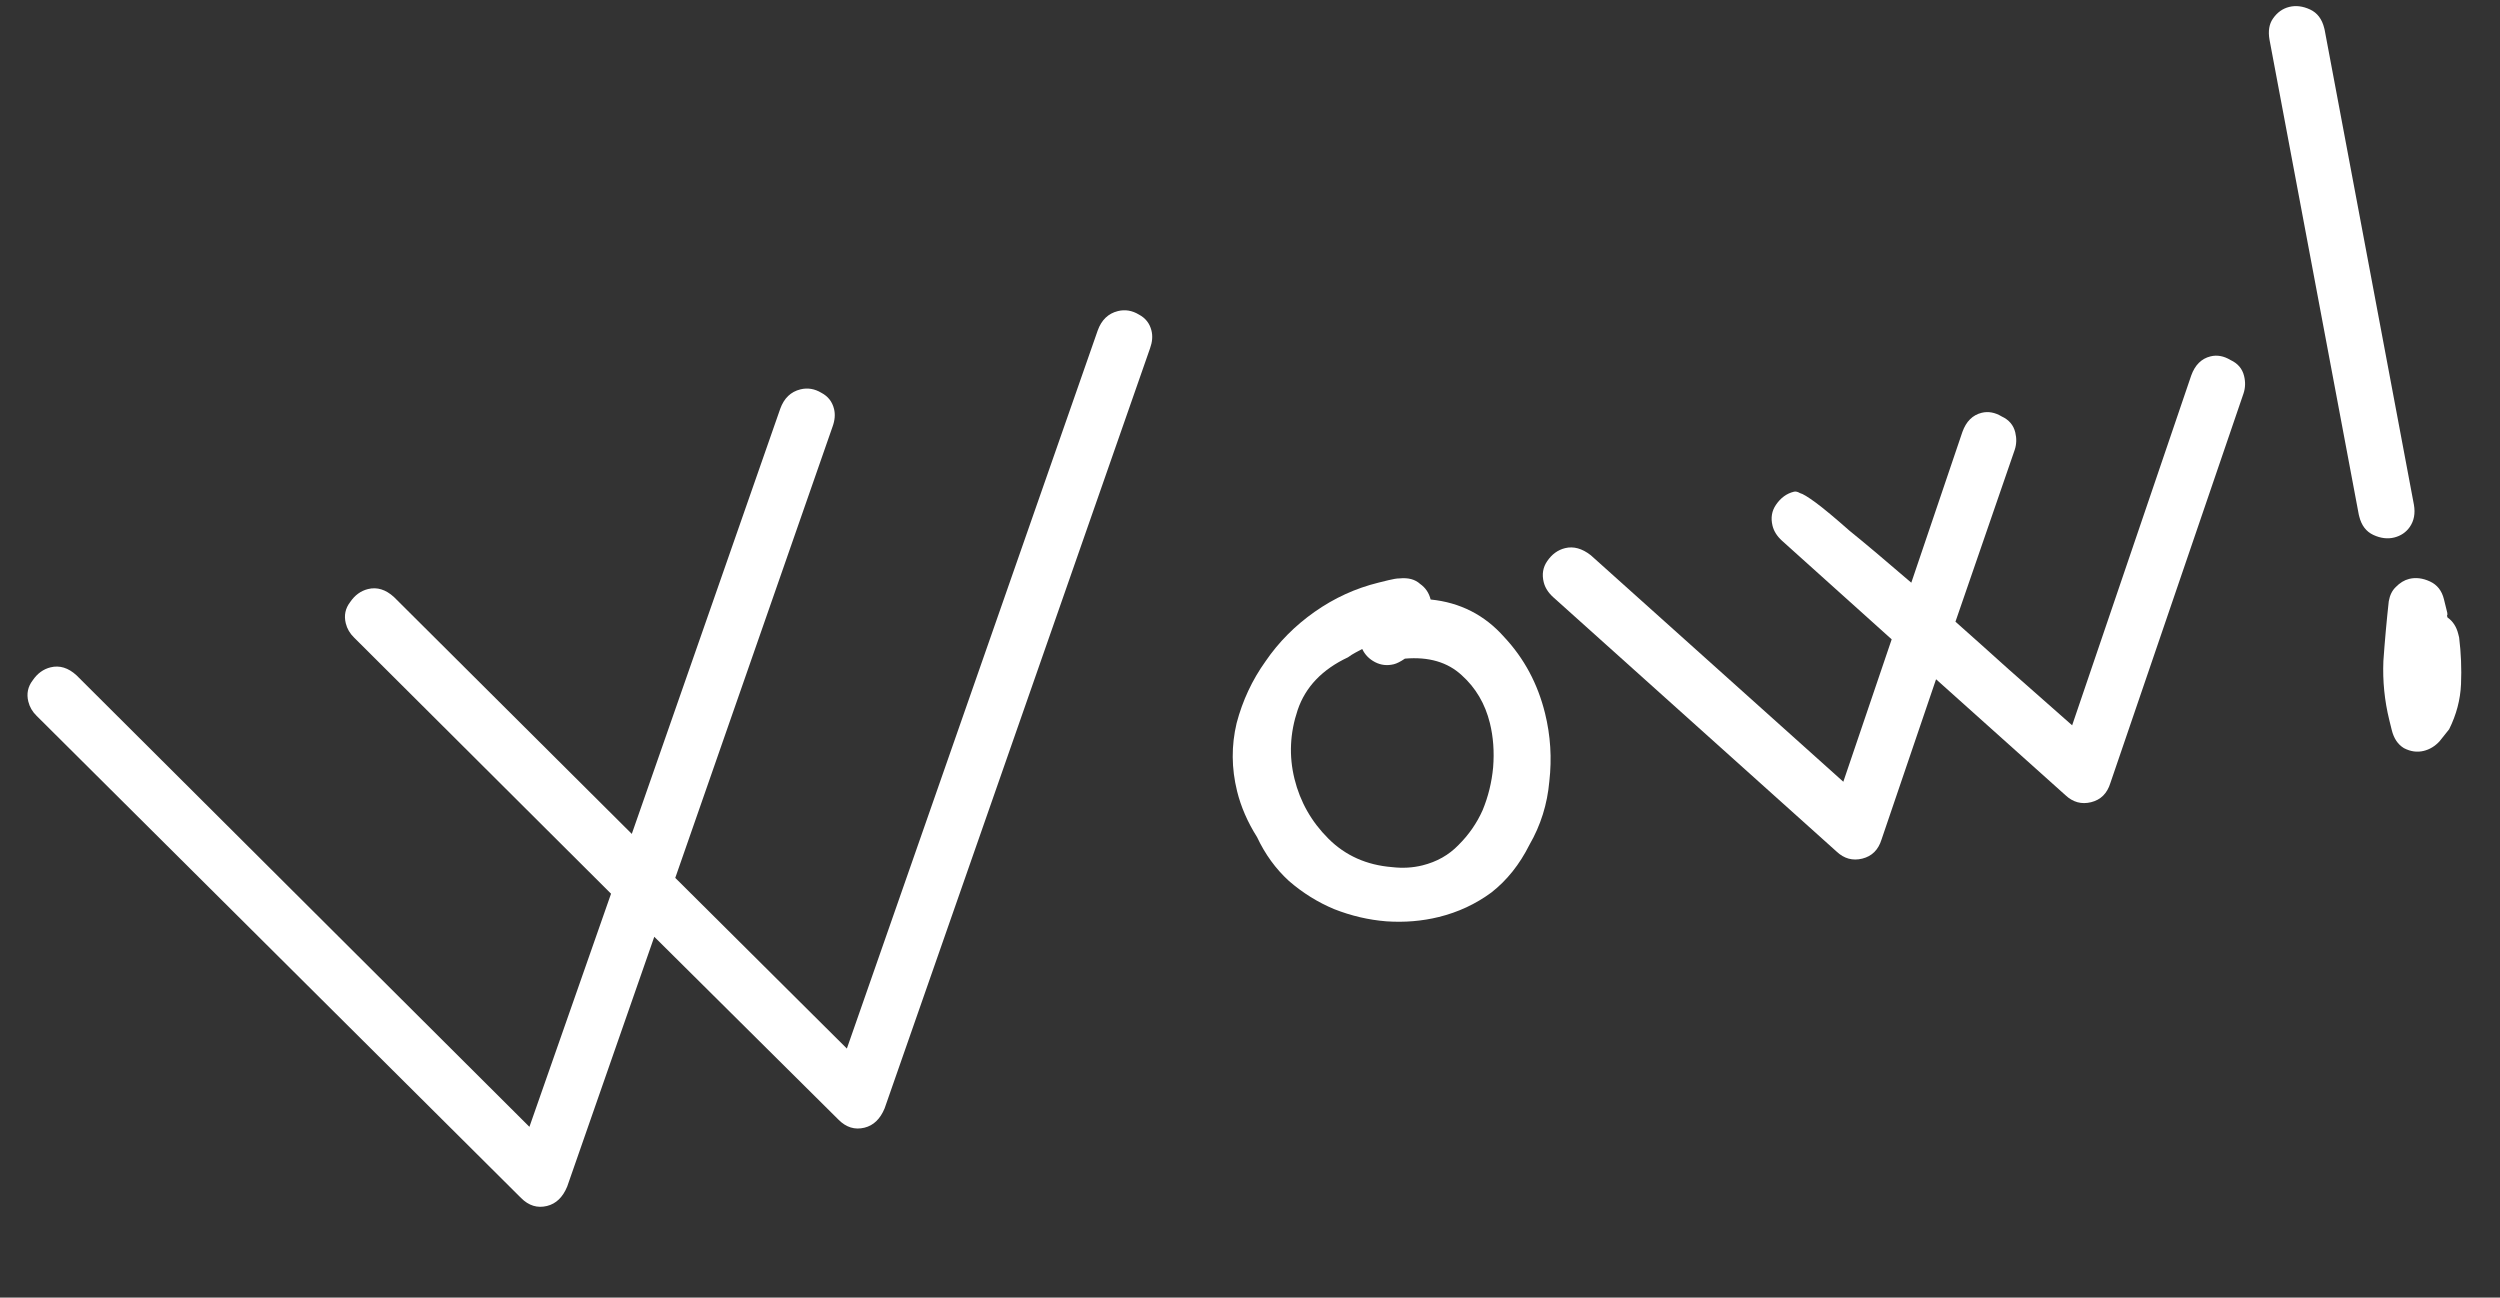
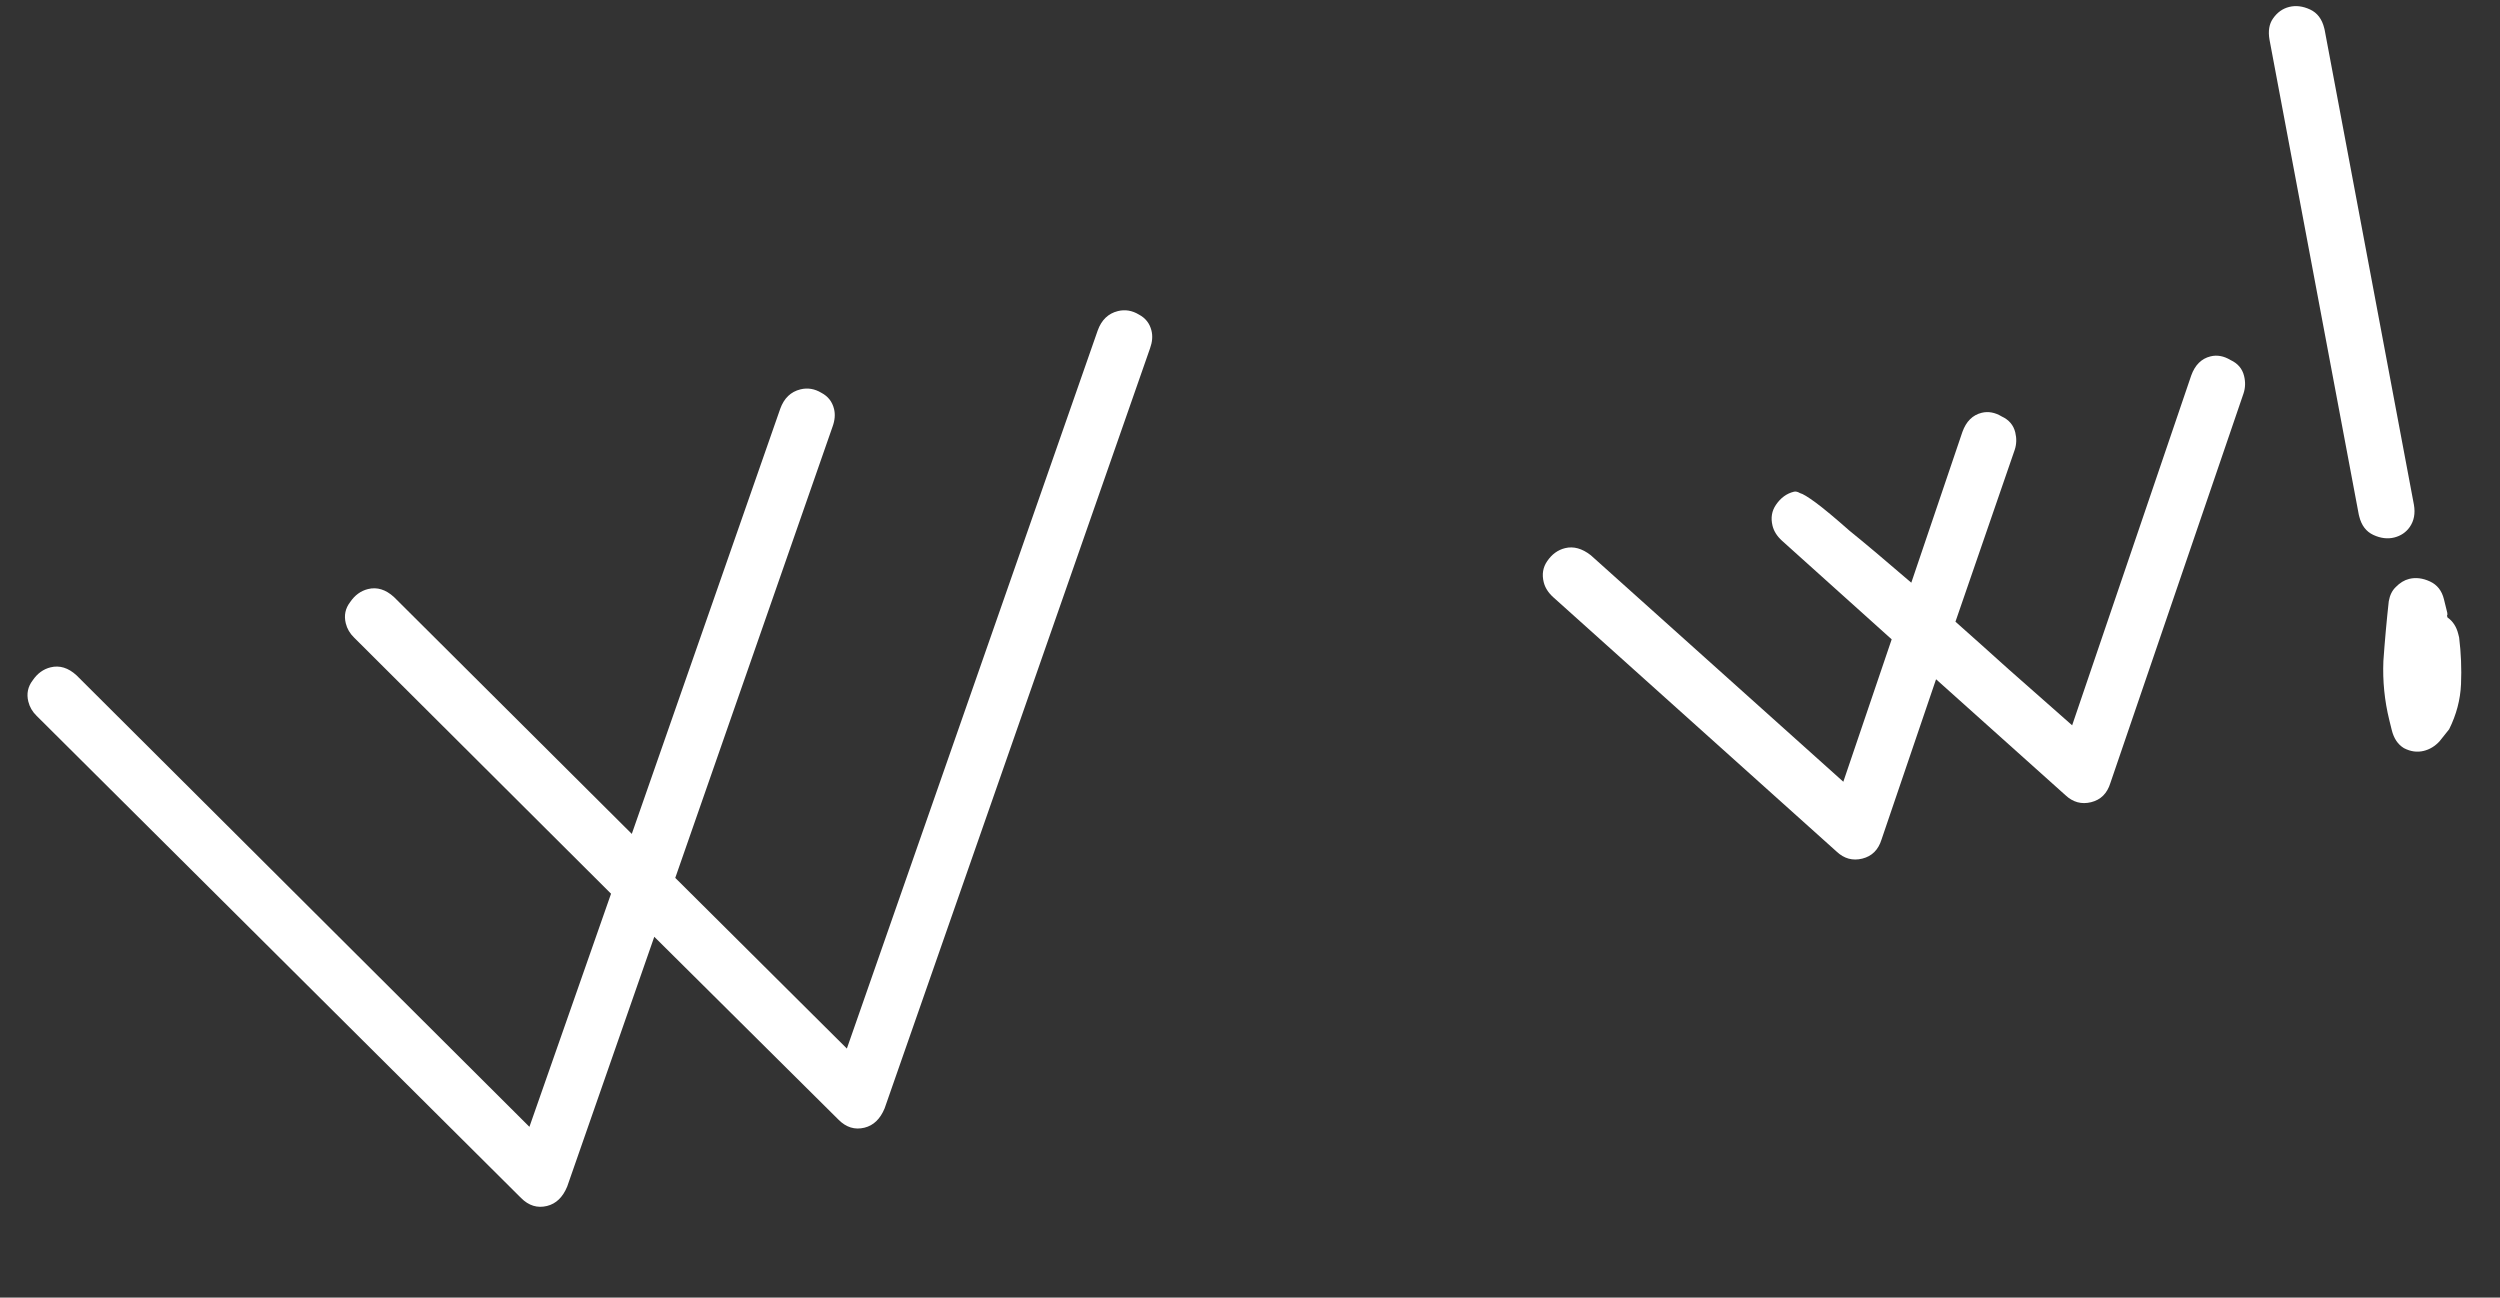
<svg xmlns="http://www.w3.org/2000/svg" width="210" height="109" viewBox="0 0 210 109" fill="none">
  <rect x="0" y="0" width="210" height="109" fill="#333333" stroke="none" />
  <path d="M205.569 51.466C205.594 51.567 205.587 51.649 205.549 51.712C205.562 51.763 205.574 51.813 205.587 51.864C206.041 52.182 206.343 52.645 206.493 53.252L206.568 53.556C206.728 54.86 206.781 56.163 206.726 57.466C206.671 58.769 206.338 60.033 205.727 61.259L205.689 61.429C205.714 61.316 205.727 61.259 205.727 61.259L204.927 62.262C204.546 62.678 204.102 62.949 203.596 63.074C203.039 63.211 202.482 63.133 201.926 62.841C201.421 62.535 201.081 62.028 200.906 61.319L200.7 60.483C200.301 58.863 200.135 57.211 200.204 55.529C200.323 53.834 200.474 52.158 200.657 50.501C200.747 49.995 200.944 49.597 201.249 49.307C201.592 48.954 201.966 48.727 202.371 48.627C202.928 48.49 203.51 48.562 204.116 48.842C204.723 49.122 205.113 49.617 205.288 50.326L205.569 51.466ZM190.637 3.327C190.513 2.606 190.609 2.018 190.927 1.563C191.283 1.046 191.74 0.718 192.297 0.581C192.854 0.443 193.436 0.515 194.042 0.795C194.648 1.075 195.045 1.595 195.233 2.355L195.27 2.507L202.77 42.404C202.895 43.126 202.779 43.745 202.423 44.263C202.105 44.717 201.668 45.013 201.111 45.151C200.553 45.288 199.972 45.216 199.365 44.936C198.759 44.656 198.362 44.136 198.175 43.376L198.137 43.224L190.637 3.327Z" fill="white" />
  <path d="M149.686 45.419C149.269 45.039 149.005 44.62 148.893 44.164C148.73 43.506 148.827 42.918 149.183 42.4C149.577 41.82 150.078 41.454 150.686 41.304C150.838 41.267 151.008 41.306 151.198 41.42C151.425 41.471 151.867 41.738 152.524 42.221C153.18 42.704 154.126 43.492 155.363 44.584C156.637 45.613 158.366 47.067 160.549 48.947L164.841 36.283C165.16 35.398 165.699 34.862 166.459 34.675C167.016 34.538 167.579 34.641 168.147 34.984C168.753 35.264 169.131 35.709 169.281 36.316C169.406 36.823 169.392 37.31 169.239 37.778L164.258 52.223C165.633 53.442 167.115 54.769 168.705 56.203C170.282 57.588 172.067 59.162 174.06 60.927L184.062 31.544C184.381 30.659 184.92 30.123 185.68 29.936C186.237 29.798 186.8 29.901 187.368 30.245C187.974 30.525 188.353 30.969 188.502 31.577C188.627 32.083 188.613 32.571 188.46 33.038L177.271 65.777C177.002 66.649 176.463 67.185 175.653 67.385C174.842 67.585 174.122 67.386 173.491 66.79L162.629 57.057L158.05 70.516C157.781 71.388 157.242 71.924 156.432 72.124C155.621 72.324 154.901 72.126 154.27 71.529L130.465 50.159C130.048 49.778 129.784 49.36 129.672 48.904C129.509 48.245 129.606 47.657 129.962 47.14C130.356 46.559 130.857 46.194 131.465 46.044C132.174 45.869 132.894 46.067 133.626 46.639L154.839 65.667L158.901 53.705L149.686 45.419Z" fill="white" />
-   <path d="M118.013 55.325C117.645 55.576 117.335 55.733 117.081 55.796C116.524 55.933 115.999 55.875 115.507 55.62C115.014 55.365 114.655 54.997 114.428 54.516C114.238 54.617 114.048 54.717 113.858 54.818C113.668 54.918 113.459 55.05 113.231 55.214C111.064 56.232 109.655 57.708 109.003 59.641C108.352 61.575 108.263 63.504 108.738 65.429C109.212 67.353 110.162 69.027 111.587 70.448C113.012 71.87 114.794 72.666 116.931 72.838C117.817 72.942 118.665 72.894 119.475 72.694C120.69 72.394 121.704 71.822 122.517 70.977C123.38 70.119 124.054 69.147 124.538 68.061C125.01 66.924 125.305 65.723 125.423 64.458C125.528 63.142 125.437 61.902 125.15 60.737C124.75 59.117 123.964 57.779 122.791 56.725C121.605 55.621 120.012 55.154 118.013 55.325ZM117.56 48.586C118.294 48.512 118.869 48.666 119.286 49.047C119.74 49.365 120.036 49.802 120.173 50.359C122.652 50.608 124.711 51.658 126.35 53.511C128.027 55.3 129.171 57.435 129.783 59.917C130.245 61.791 130.366 63.696 130.144 65.631C129.974 67.553 129.418 69.329 128.476 70.958C127.648 72.613 126.581 73.951 125.275 74.971C123.956 75.941 122.486 76.626 120.865 77.026C119.447 77.375 117.973 77.497 116.442 77.391C114.962 77.272 113.508 76.932 112.081 76.371C110.703 75.797 109.434 75.009 108.274 74.005C107.164 72.99 106.269 71.76 105.591 70.315C104.798 69.06 104.239 67.774 103.914 66.457C103.44 64.532 103.427 62.628 103.876 60.745C104.375 58.848 105.184 57.118 106.303 55.552C107.408 53.937 108.786 52.549 110.434 51.391C112.083 50.232 113.869 49.415 115.794 48.941L116.63 48.735C117.035 48.635 117.345 48.585 117.56 48.586Z" fill="white" />
  <path d="M29.744 53.557C29.391 53.214 29.158 52.815 29.045 52.359C28.883 51.7 29.005 51.106 29.412 50.576C29.806 49.995 30.307 49.63 30.915 49.48C31.674 49.293 32.401 49.517 33.095 50.152L53.071 70.048L65.541 34.334C65.861 33.449 66.425 32.907 67.236 32.707C67.843 32.557 68.431 32.654 69 32.998C69.555 33.29 69.908 33.741 70.058 34.348C70.171 34.804 70.131 35.297 69.939 35.828L56.722 73.742L71.137 88.079L92.208 27.759C92.527 26.874 93.092 26.332 93.902 26.132C94.51 25.982 95.098 26.079 95.666 26.422C96.222 26.715 96.575 27.165 96.724 27.773C96.837 28.229 96.797 28.722 96.606 29.253L74.309 93.099C73.939 93.996 73.375 94.538 72.615 94.726C71.805 94.925 71.078 94.702 70.435 94.054L54.96 78.689L47.643 99.674C47.273 100.571 46.708 101.114 45.949 101.301C45.138 101.501 44.411 101.277 43.768 100.63L3.077 60.132C2.724 59.789 2.491 59.39 2.379 58.934C2.217 58.276 2.339 57.681 2.745 57.151C3.139 56.571 3.64 56.205 4.248 56.056C5.008 55.868 5.735 56.092 6.428 56.727L44.471 94.654L51.328 75.072L29.744 53.557Z" fill="white" />
</svg>